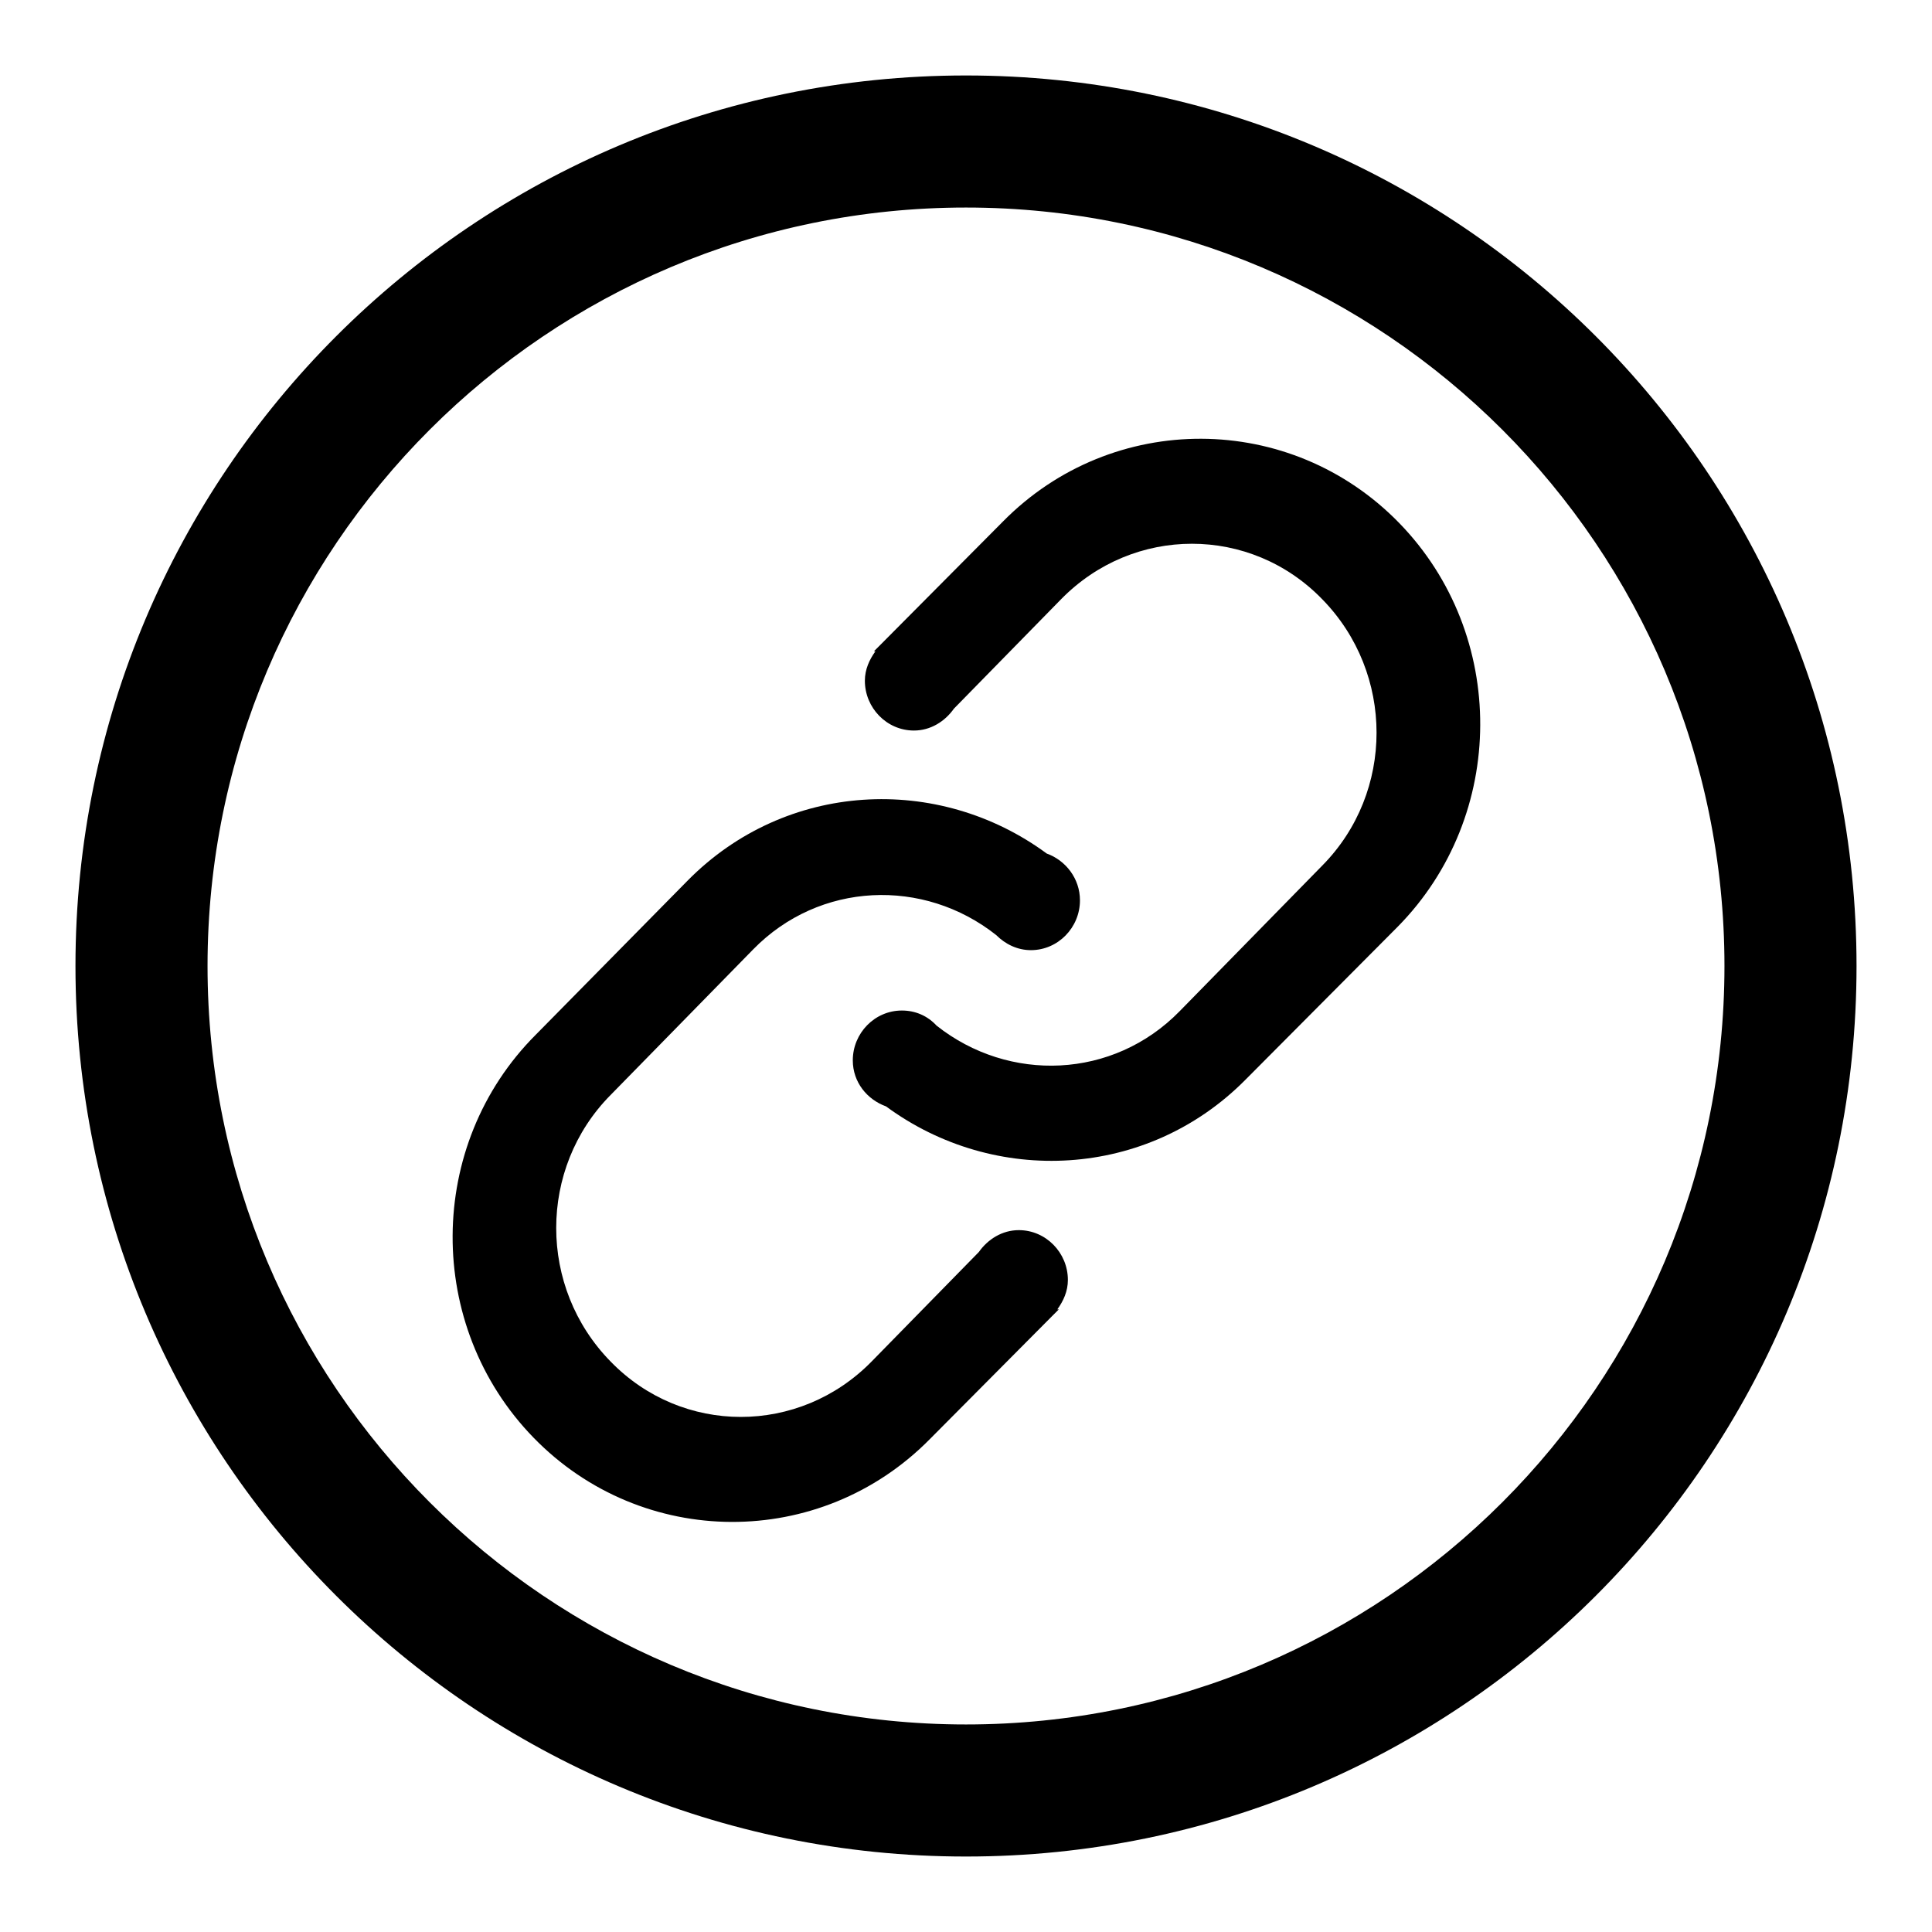
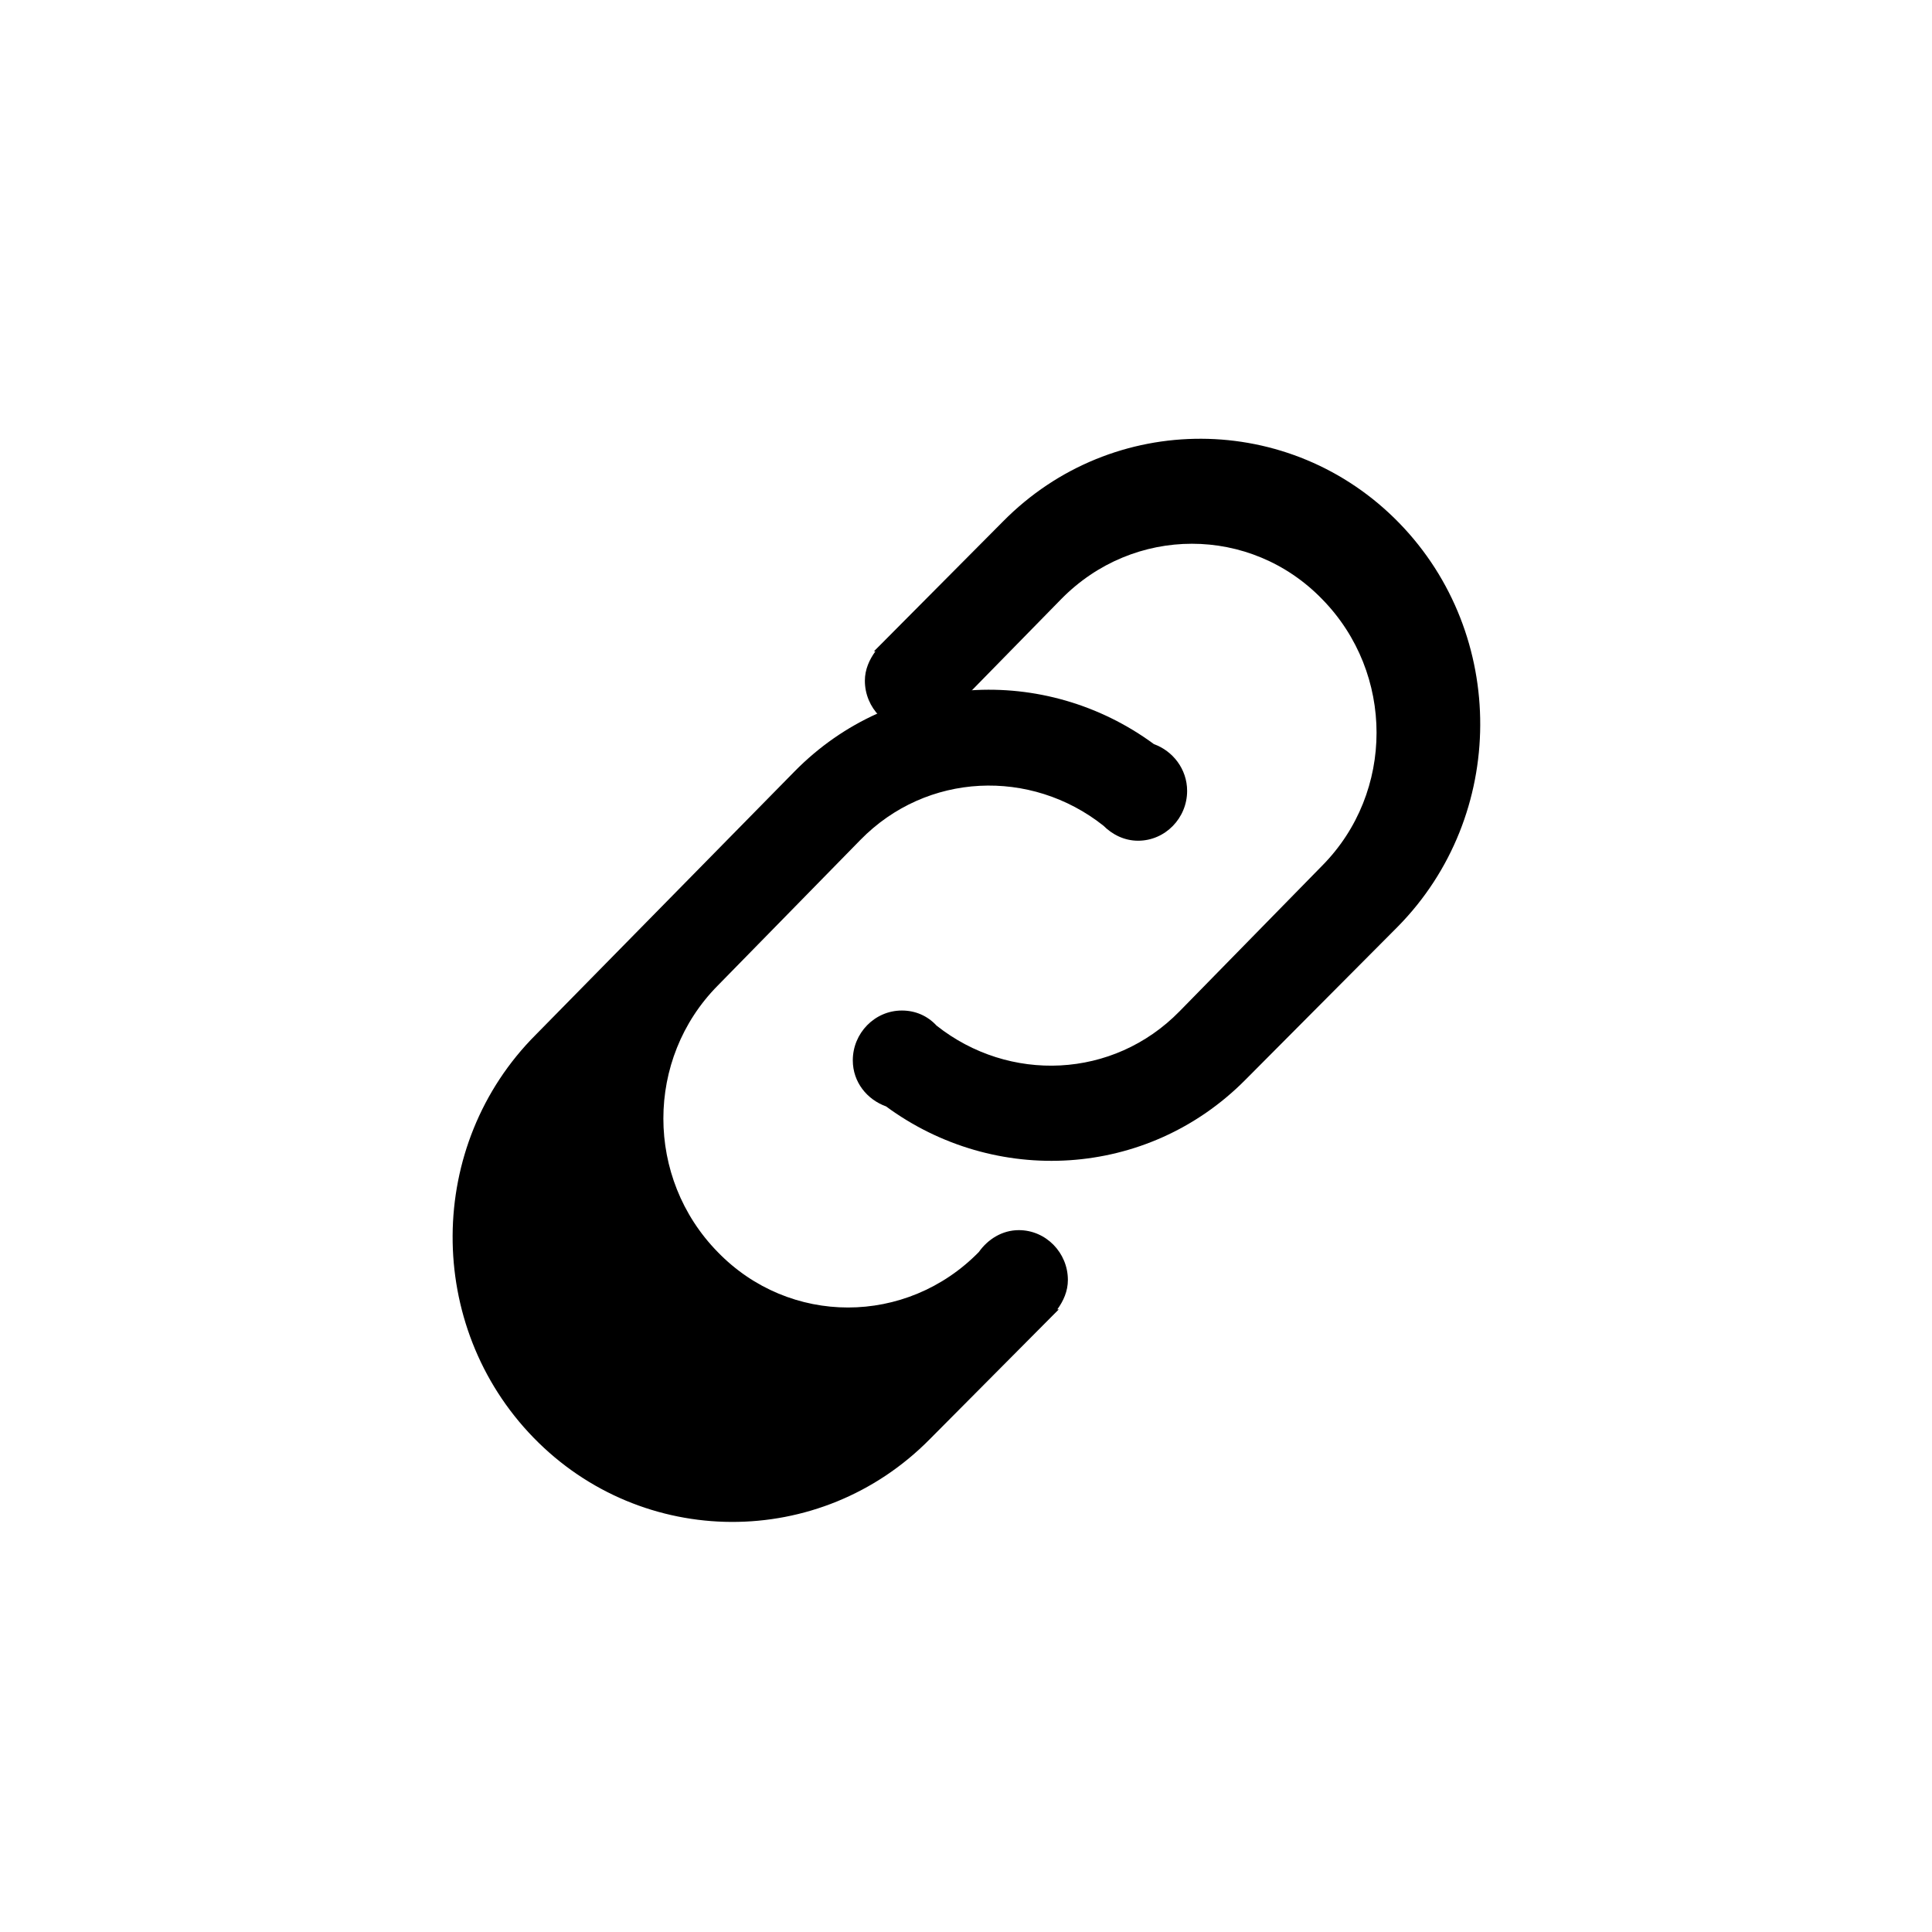
<svg xmlns="http://www.w3.org/2000/svg" version="1.1" x="0px" y="0px" viewBox="0 0 256 256" enable-background="new 0 0 256 256" xml:space="preserve">
  <g>
    <g>
-       <path fill="#000000" d="M128,10C62.8,10,10,62.8,10,128c0,65.2,52.8,118,118,118c65.2,0,118-52.8,118-118C246,62.8,193.2,10,128,10z M128,228.5c-55.5,0-100.5-45-100.5-100.5c0-55.5,45-100.5,100.5-100.5c55.5,0,100.5,45,100.5,100.5S183.5,228.5,128,228.5z" />
      <path fill="#000000" d="M185.4,69.3c-14.4-14.8-38-14.9-52.5-0.2l-16.2,16.3c-0.1,0.1-0.2,0.2-0.3,0.3l-0.6,0.6c0.1,0,0.1,0,0.2,0c-0.8,1.1-1.4,2.4-1.4,3.9c0,3.6,2.9,6.6,6.5,6.6c2.2,0,4.1-1.2,5.3-2.9l14.2-14.5c9.6-9.8,25.1-9.8,34.6,0c9.6,9.8,9.6,25.6,0,35.3l-18.9,19.3c-8.8,9-22.6,9.5-32.2,1.9c-1.2-1.3-2.8-2-4.6-2c-3.6,0-6.5,3-6.5,6.6c0,2.9,1.9,5.2,4.4,6.1c14.4,10.6,34.6,9.6,47.6-3.5l20.2-20.3C199.7,108.1,199.8,84.1,185.4,69.3z" />
-       <path fill="#000000" d="M70.7,190.5c14.4,14.8,38,14.9,52.5,0.2l16.2-16.3c0.1-0.1,0.2-0.2,0.3-0.3l0.6-0.6c-0.1,0-0.1,0-0.2,0c0.8-1.1,1.4-2.4,1.4-3.9c0-3.6-2.9-6.6-6.5-6.6c-2.2,0-4.1,1.2-5.3,2.9l-14.2,14.5c-9.6,9.8-25.1,9.8-34.6,0c-9.6-9.8-9.6-25.6,0-35.3l18.9-19.3c8.8-9,22.6-9.5,32.2-1.9c1.2,1.2,2.8,2,4.6,2c3.6,0,6.5-3,6.5-6.6c0-2.9-1.9-5.3-4.4-6.2c-14.4-10.6-34.6-9.6-47.6,3.6L71,137.1C56.4,151.7,56.3,175.7,70.7,190.5z" />
+       <path fill="#000000" d="M70.7,190.5c14.4,14.8,38,14.9,52.5,0.2l16.2-16.3c0.1-0.1,0.2-0.2,0.3-0.3l0.6-0.6c-0.1,0-0.1,0-0.2,0c0.8-1.1,1.4-2.4,1.4-3.9c0-3.6-2.9-6.6-6.5-6.6c-2.2,0-4.1,1.2-5.3,2.9c-9.6,9.8-25.1,9.8-34.6,0c-9.6-9.8-9.6-25.6,0-35.3l18.9-19.3c8.8-9,22.6-9.5,32.2-1.9c1.2,1.2,2.8,2,4.6,2c3.6,0,6.5-3,6.5-6.6c0-2.9-1.9-5.3-4.4-6.2c-14.4-10.6-34.6-9.6-47.6,3.6L71,137.1C56.4,151.7,56.3,175.7,70.7,190.5z" />
    </g>
  </g>
</svg>